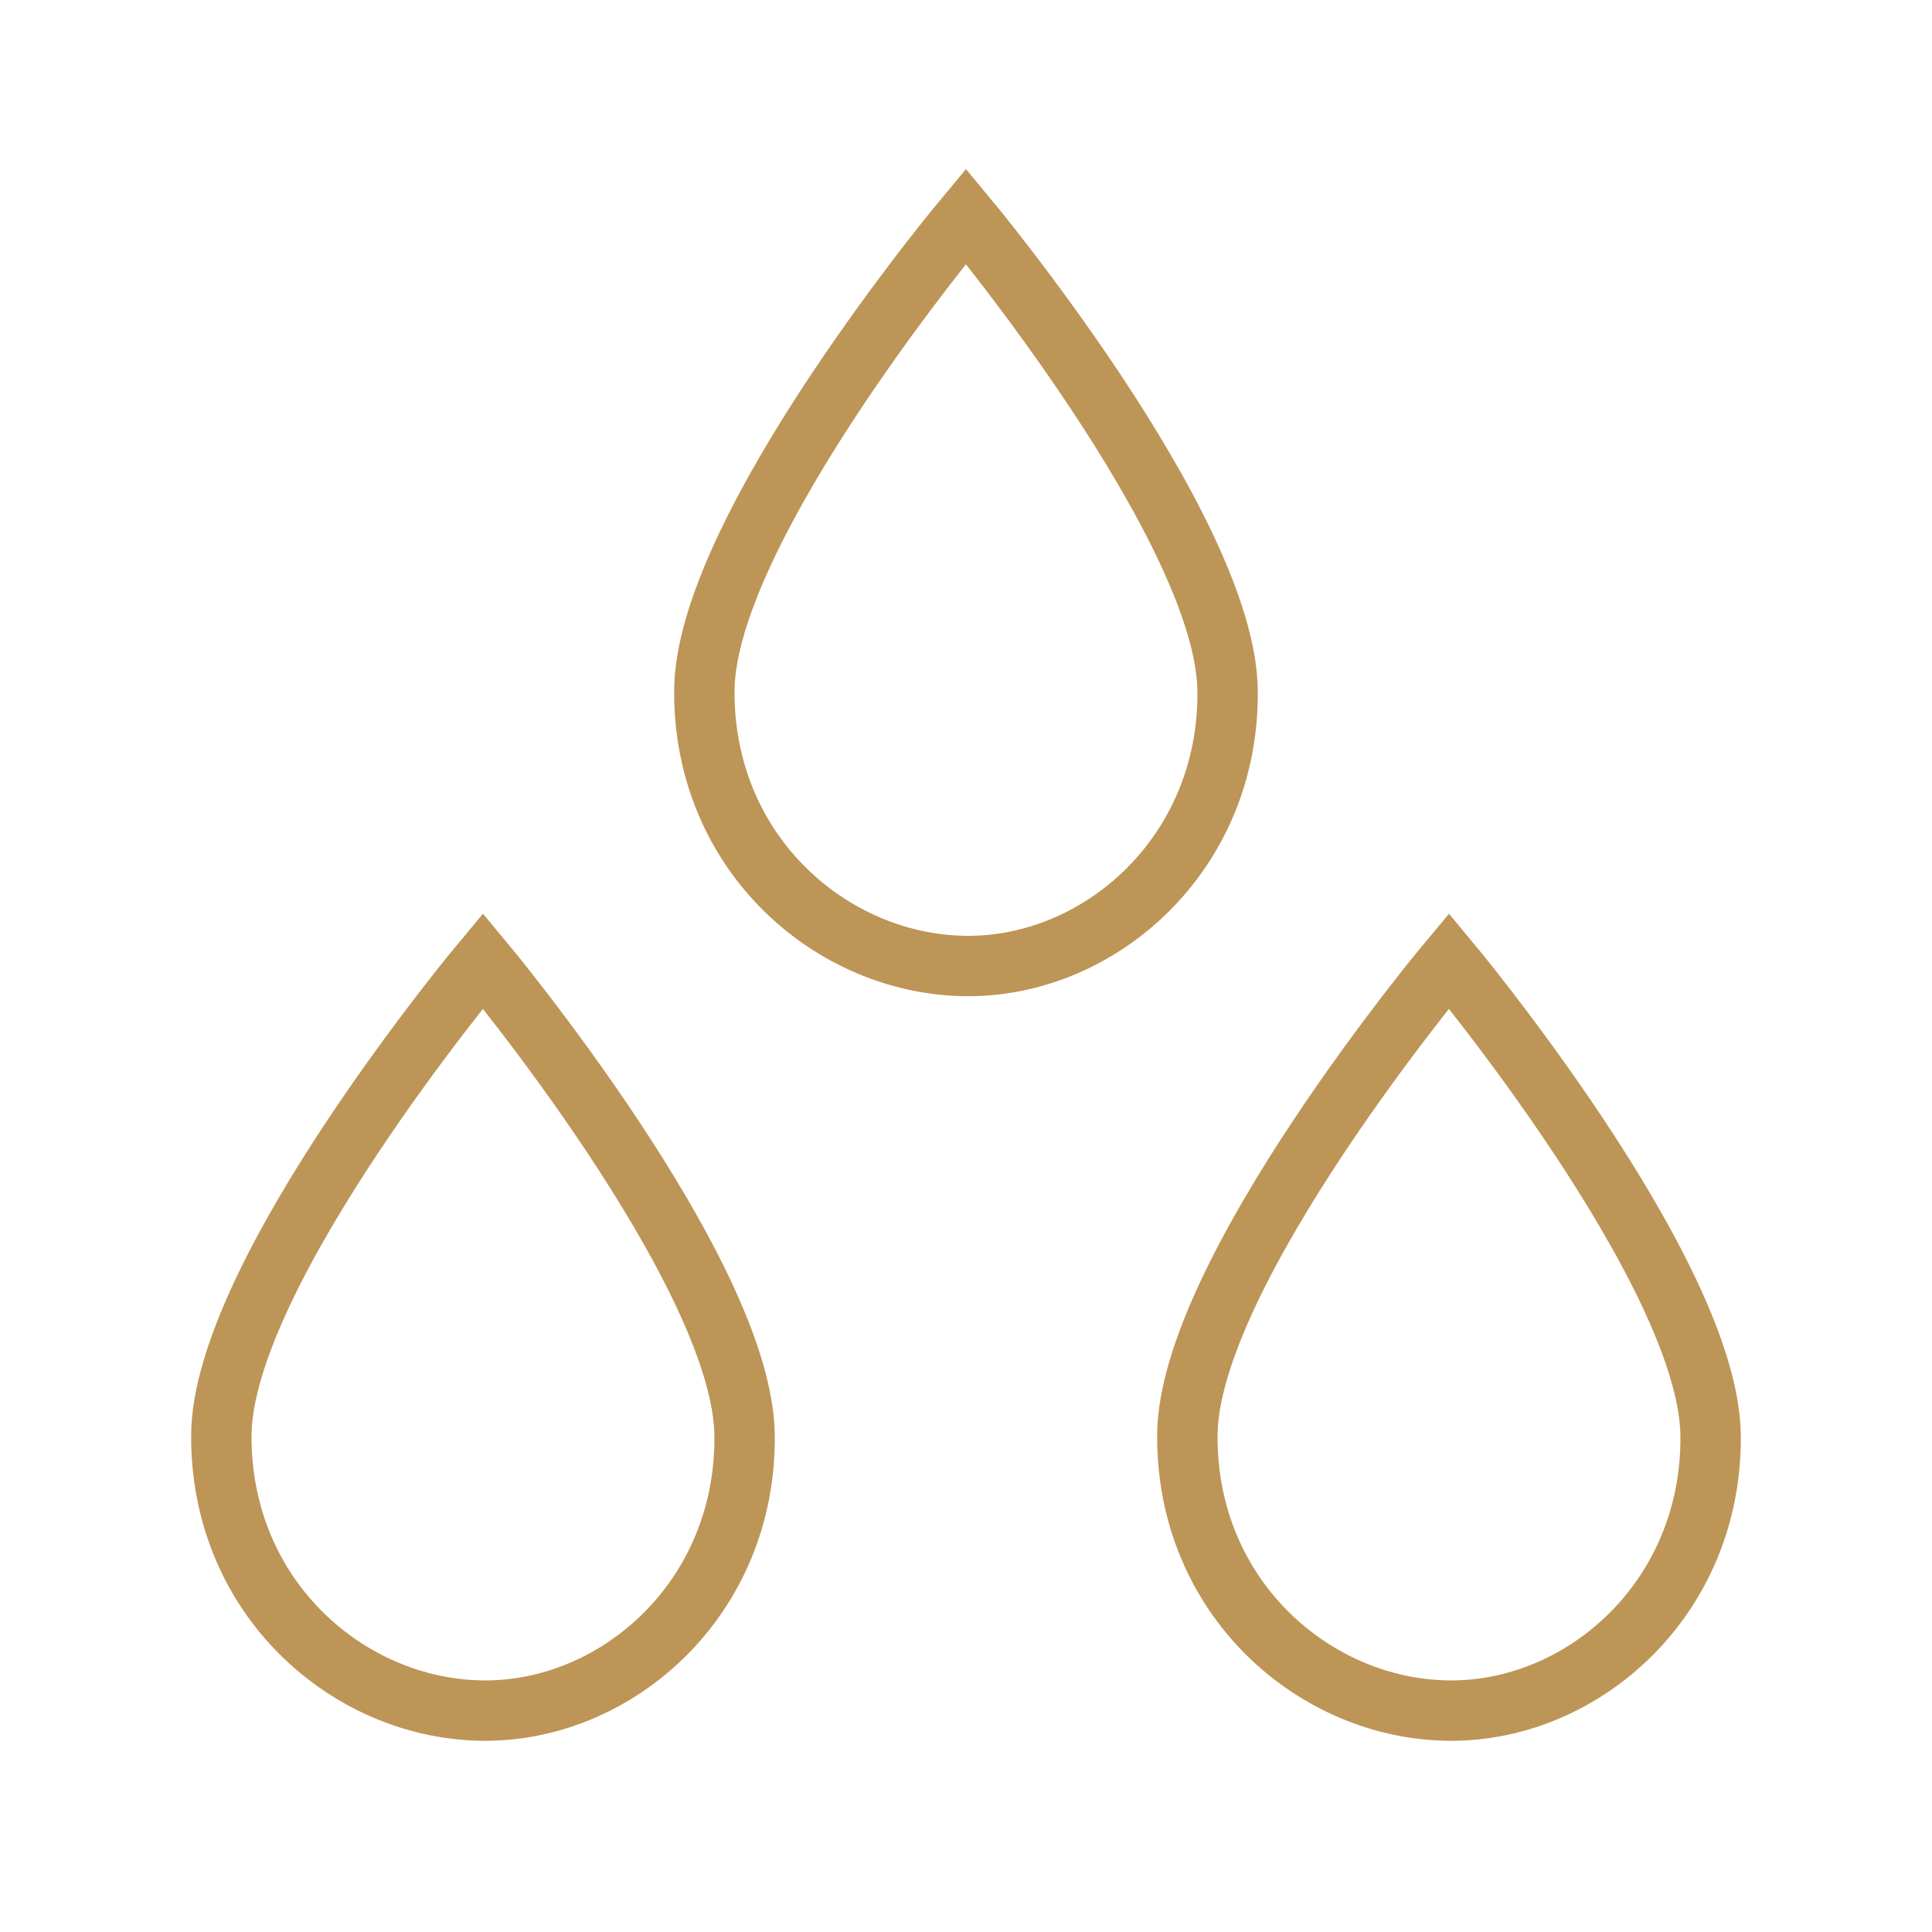
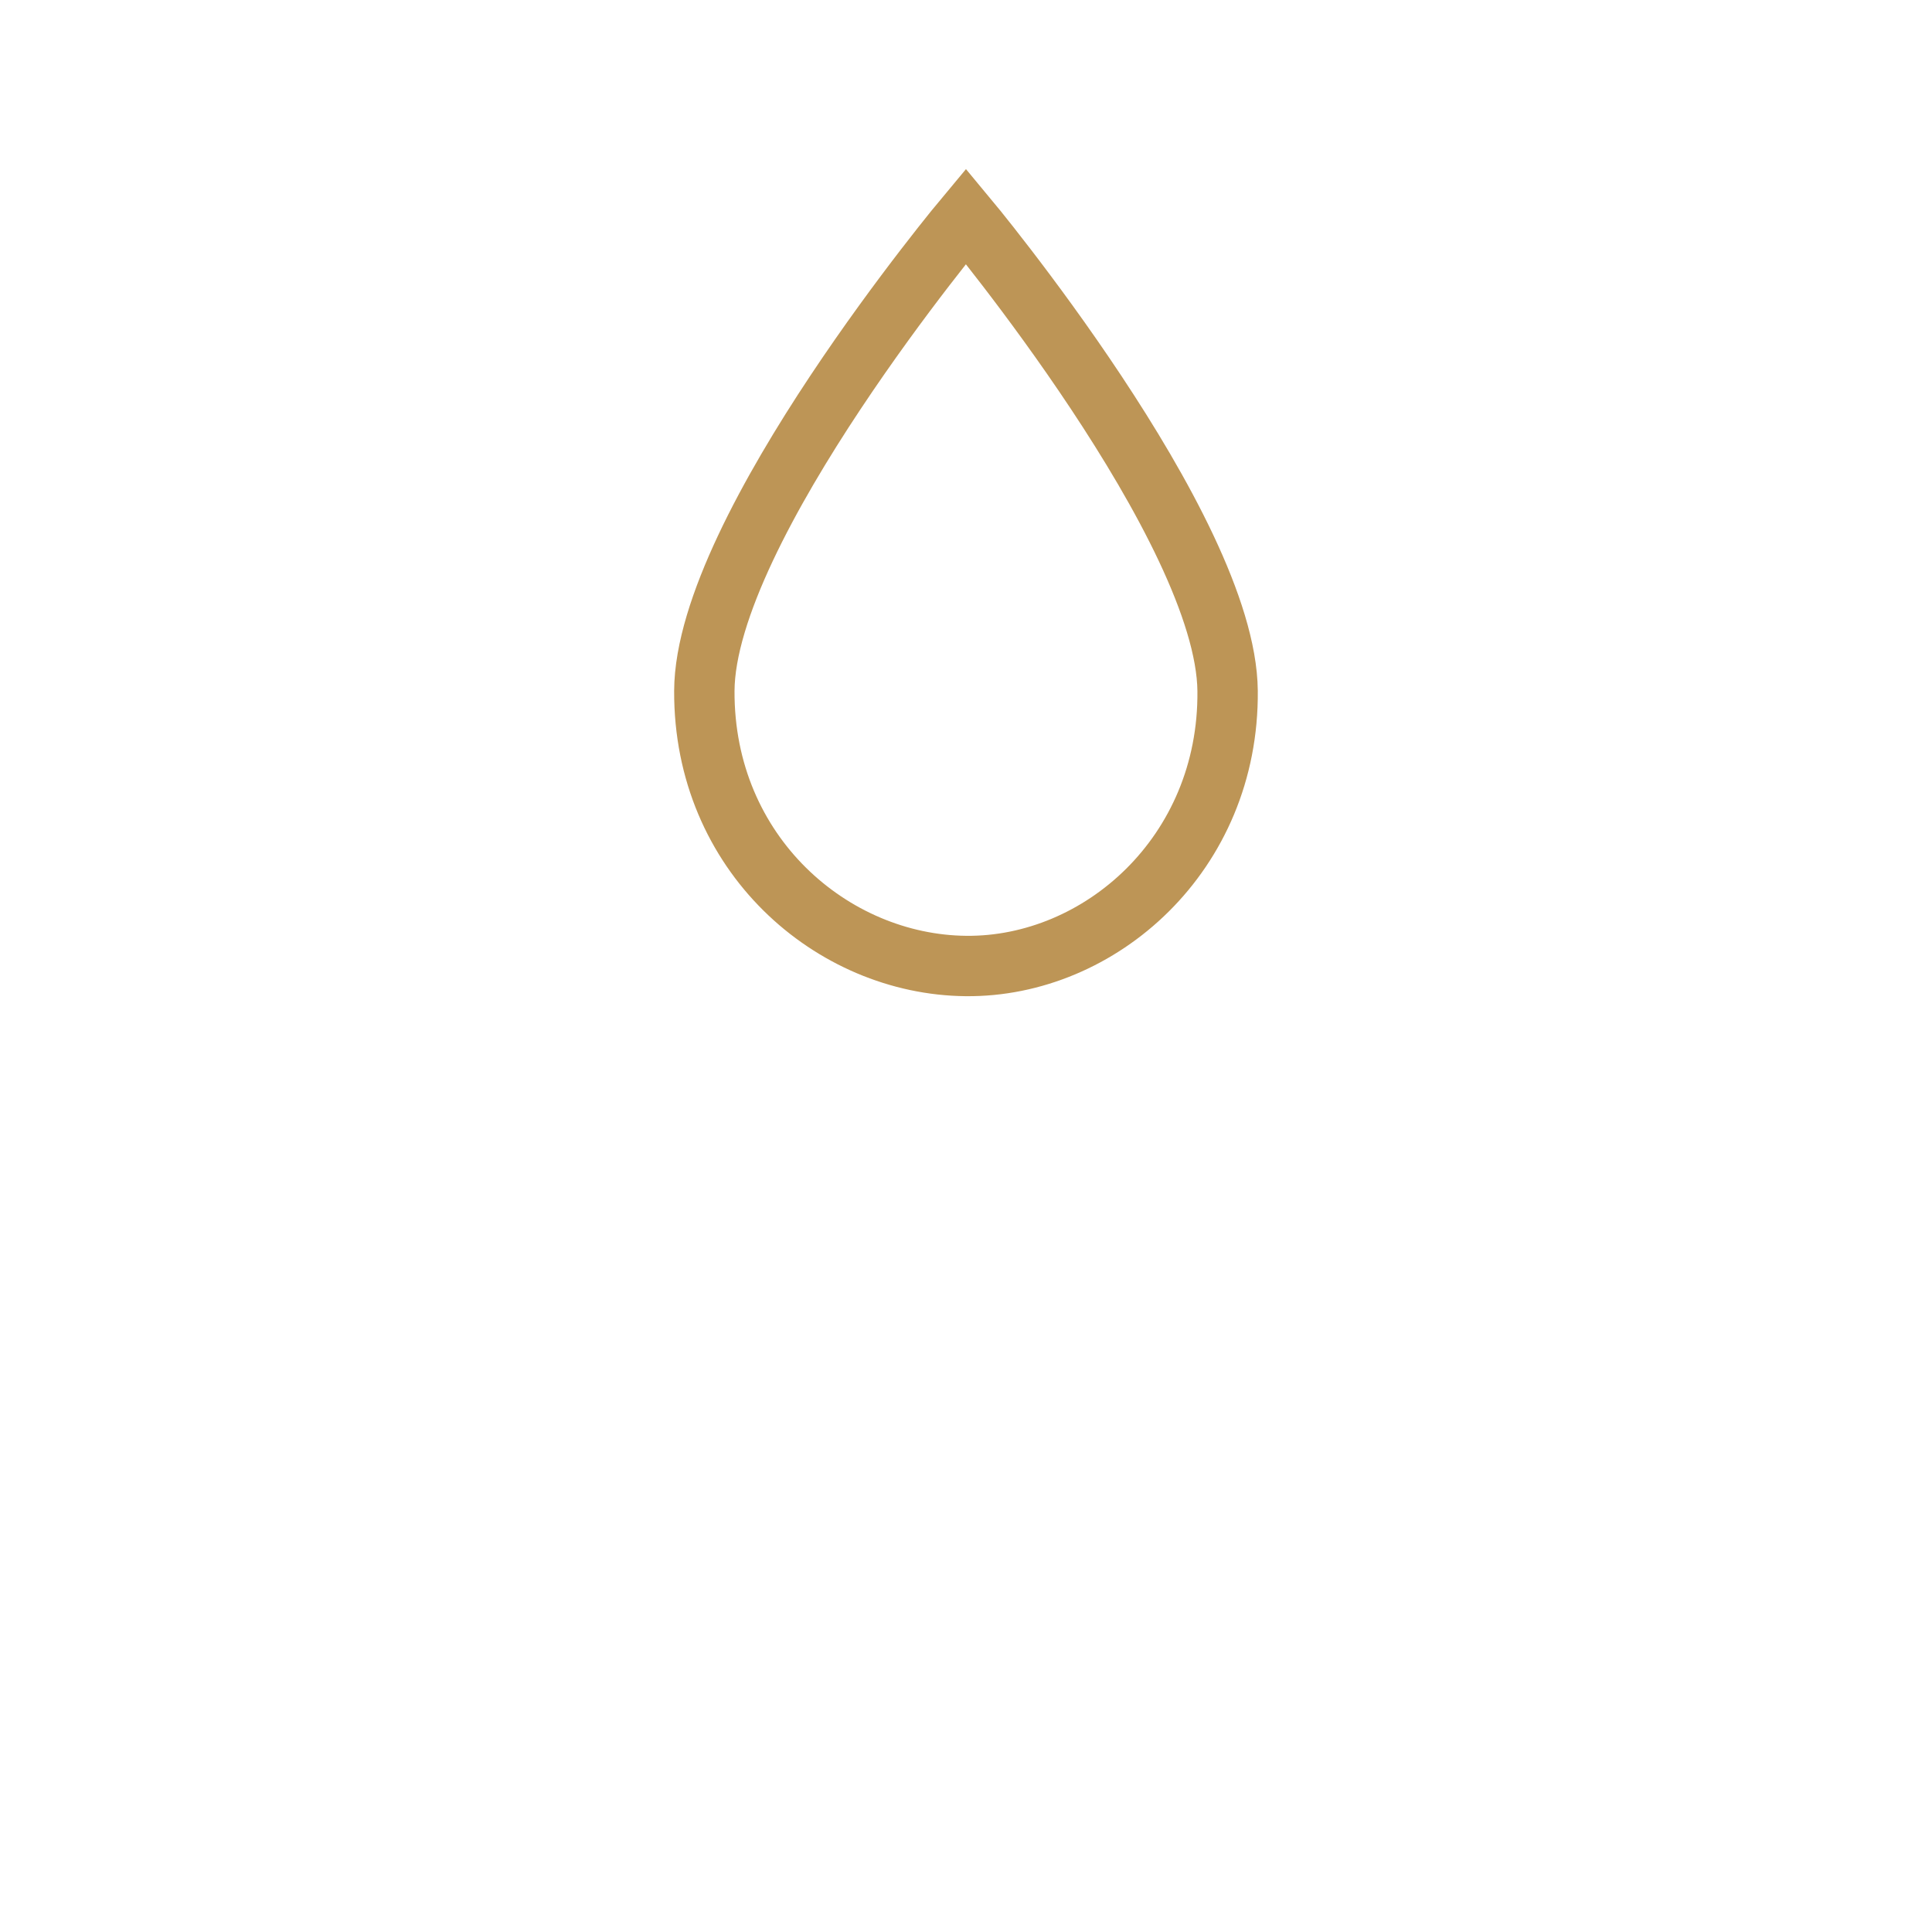
<svg xmlns="http://www.w3.org/2000/svg" width="32" height="32" viewBox="0 0 32 32" fill="none">
  <path d="M20.333 11.445C20.357 14.142 18.218 16.022 15.999 16C13.781 15.979 11.655 14.142 11.666 11.445C11.677 8.747 15.999 3.581 15.999 3.581C15.999 3.581 20.308 8.747 20.333 11.445Z" stroke="#BD9556" />
-   <path d="M12.333 23.778C12.357 26.475 10.218 28.355 7.999 28.333C5.781 28.311 3.656 26.475 3.666 23.778C3.677 21.08 7.999 15.914 7.999 15.914C7.999 15.914 12.308 21.08 12.333 23.778Z" stroke="#BD9556" />
-   <path d="M28.333 23.778C28.357 26.475 26.218 28.355 23.999 28.333C21.781 28.311 19.655 26.475 19.666 23.778C19.677 21.08 23.999 15.914 23.999 15.914C23.999 15.914 28.308 21.08 28.333 23.778Z" stroke="#BD9556" />
</svg>